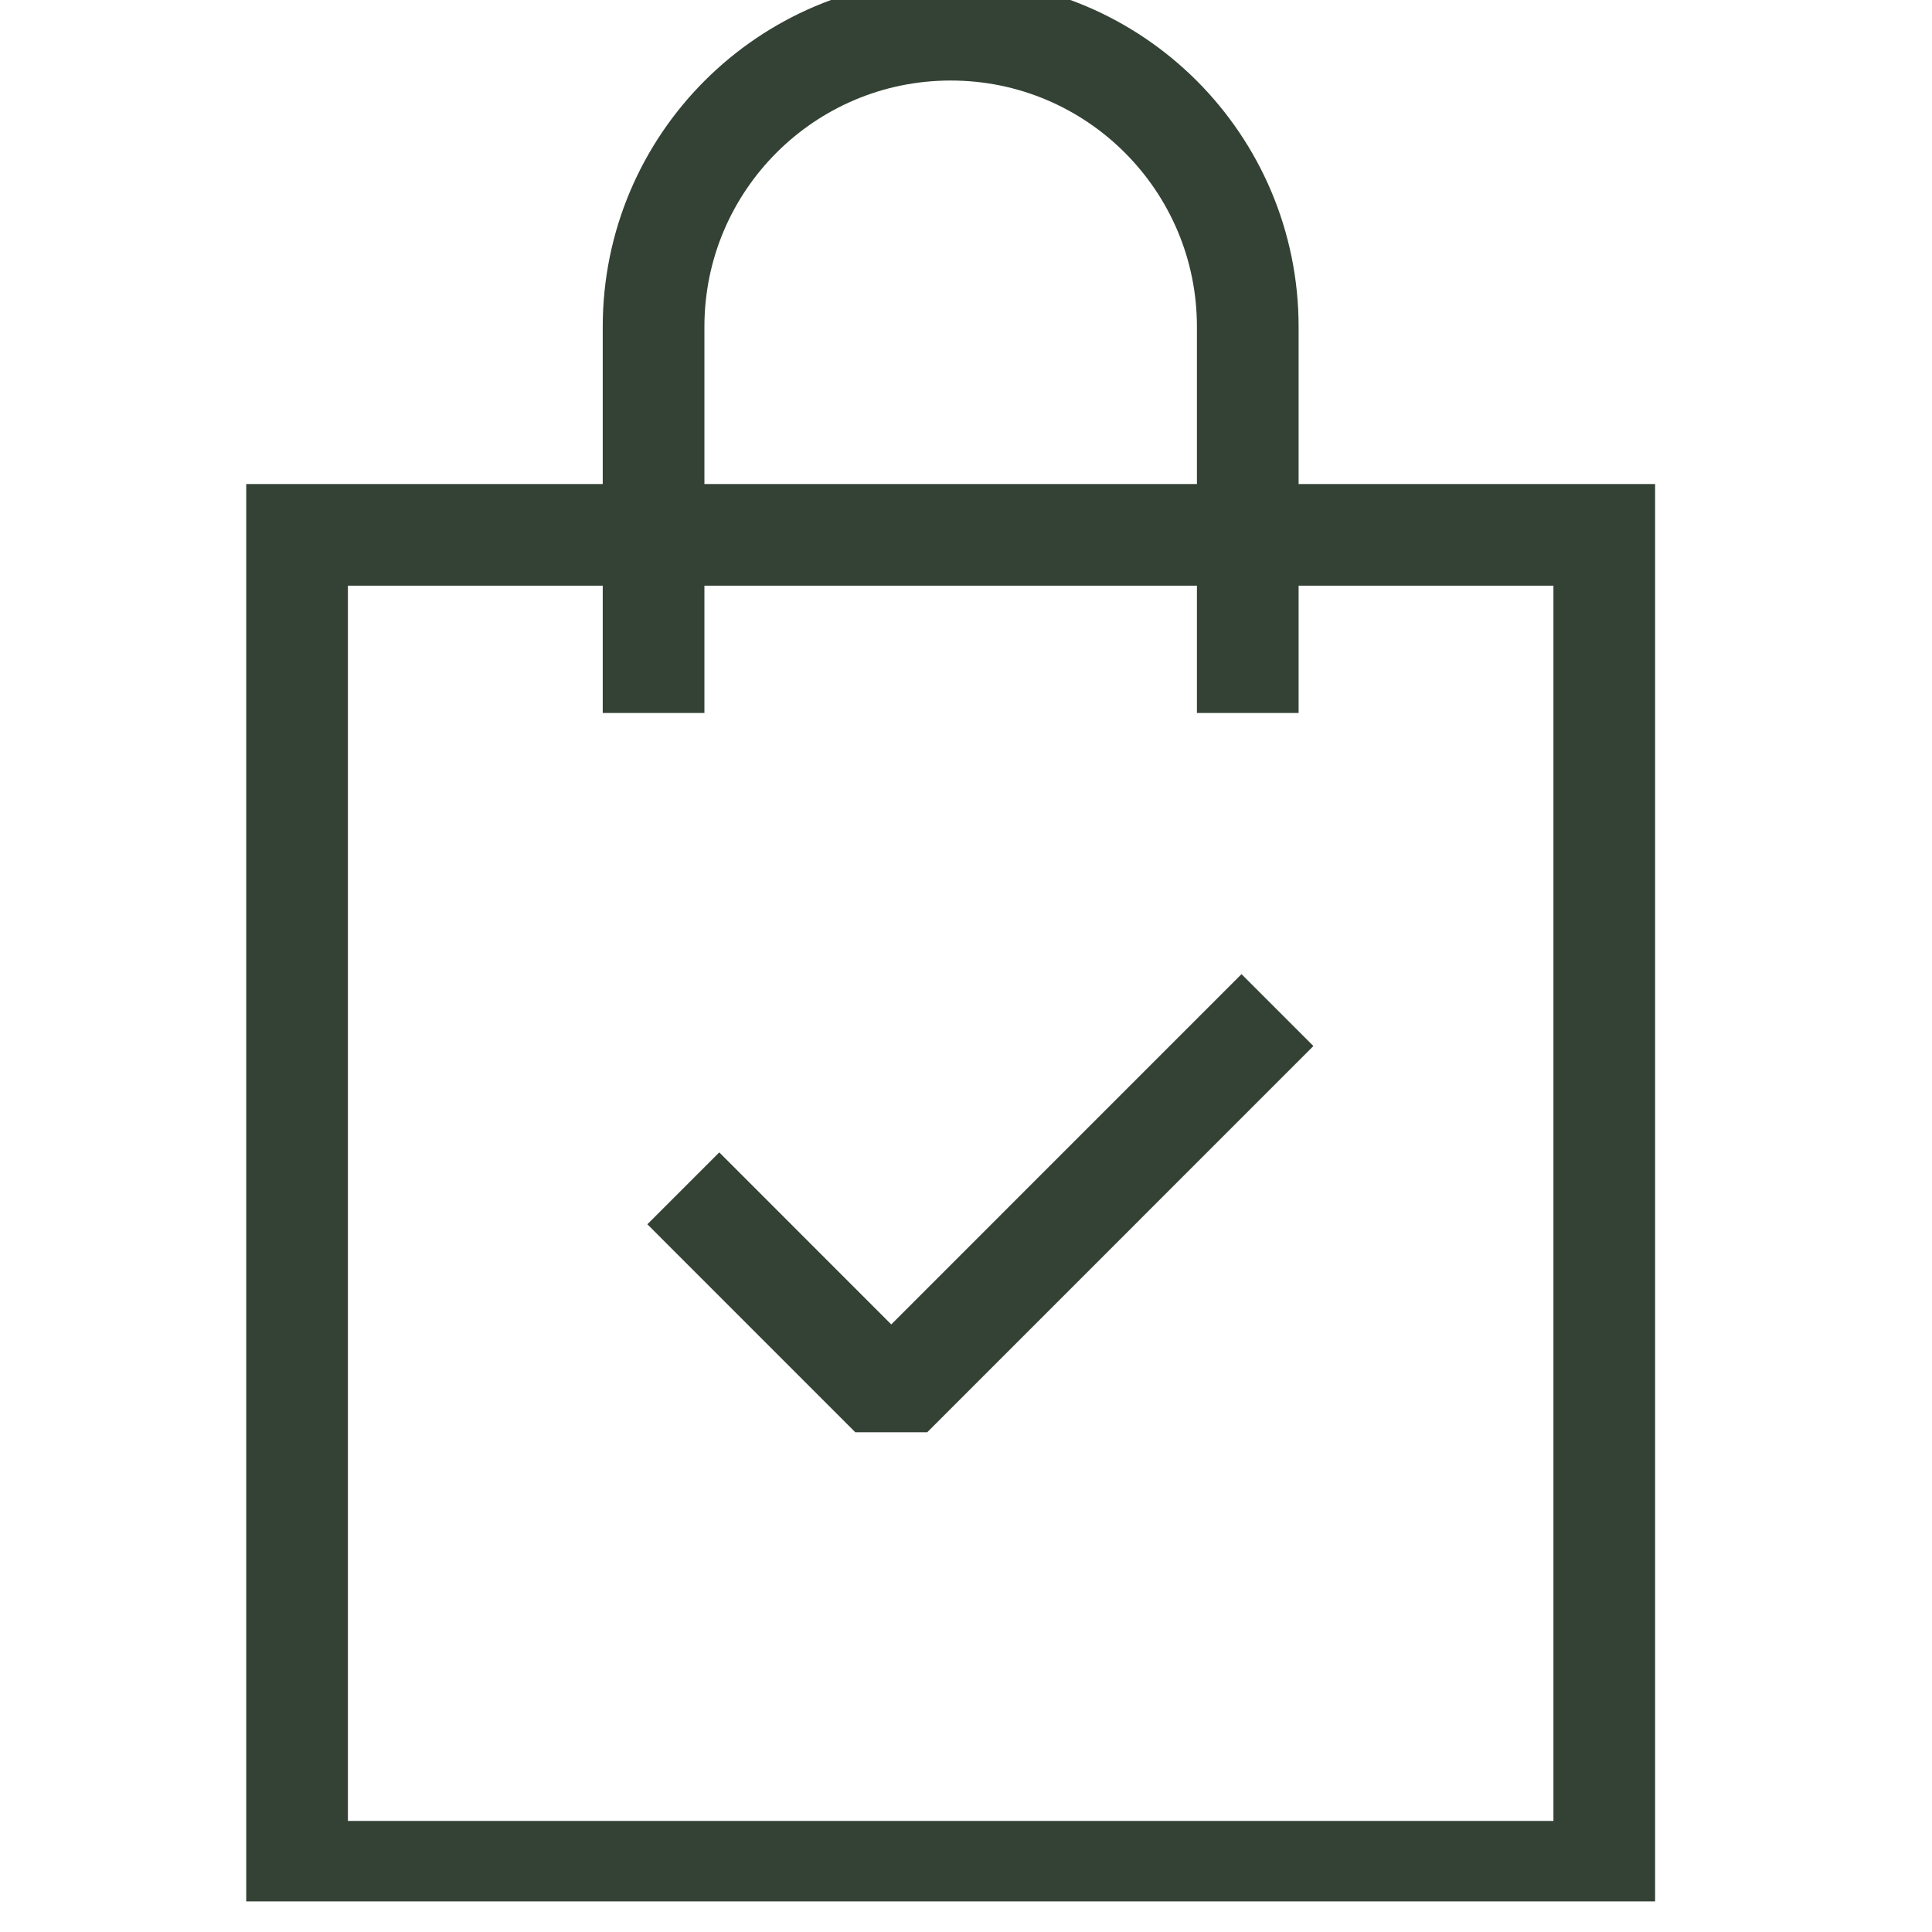
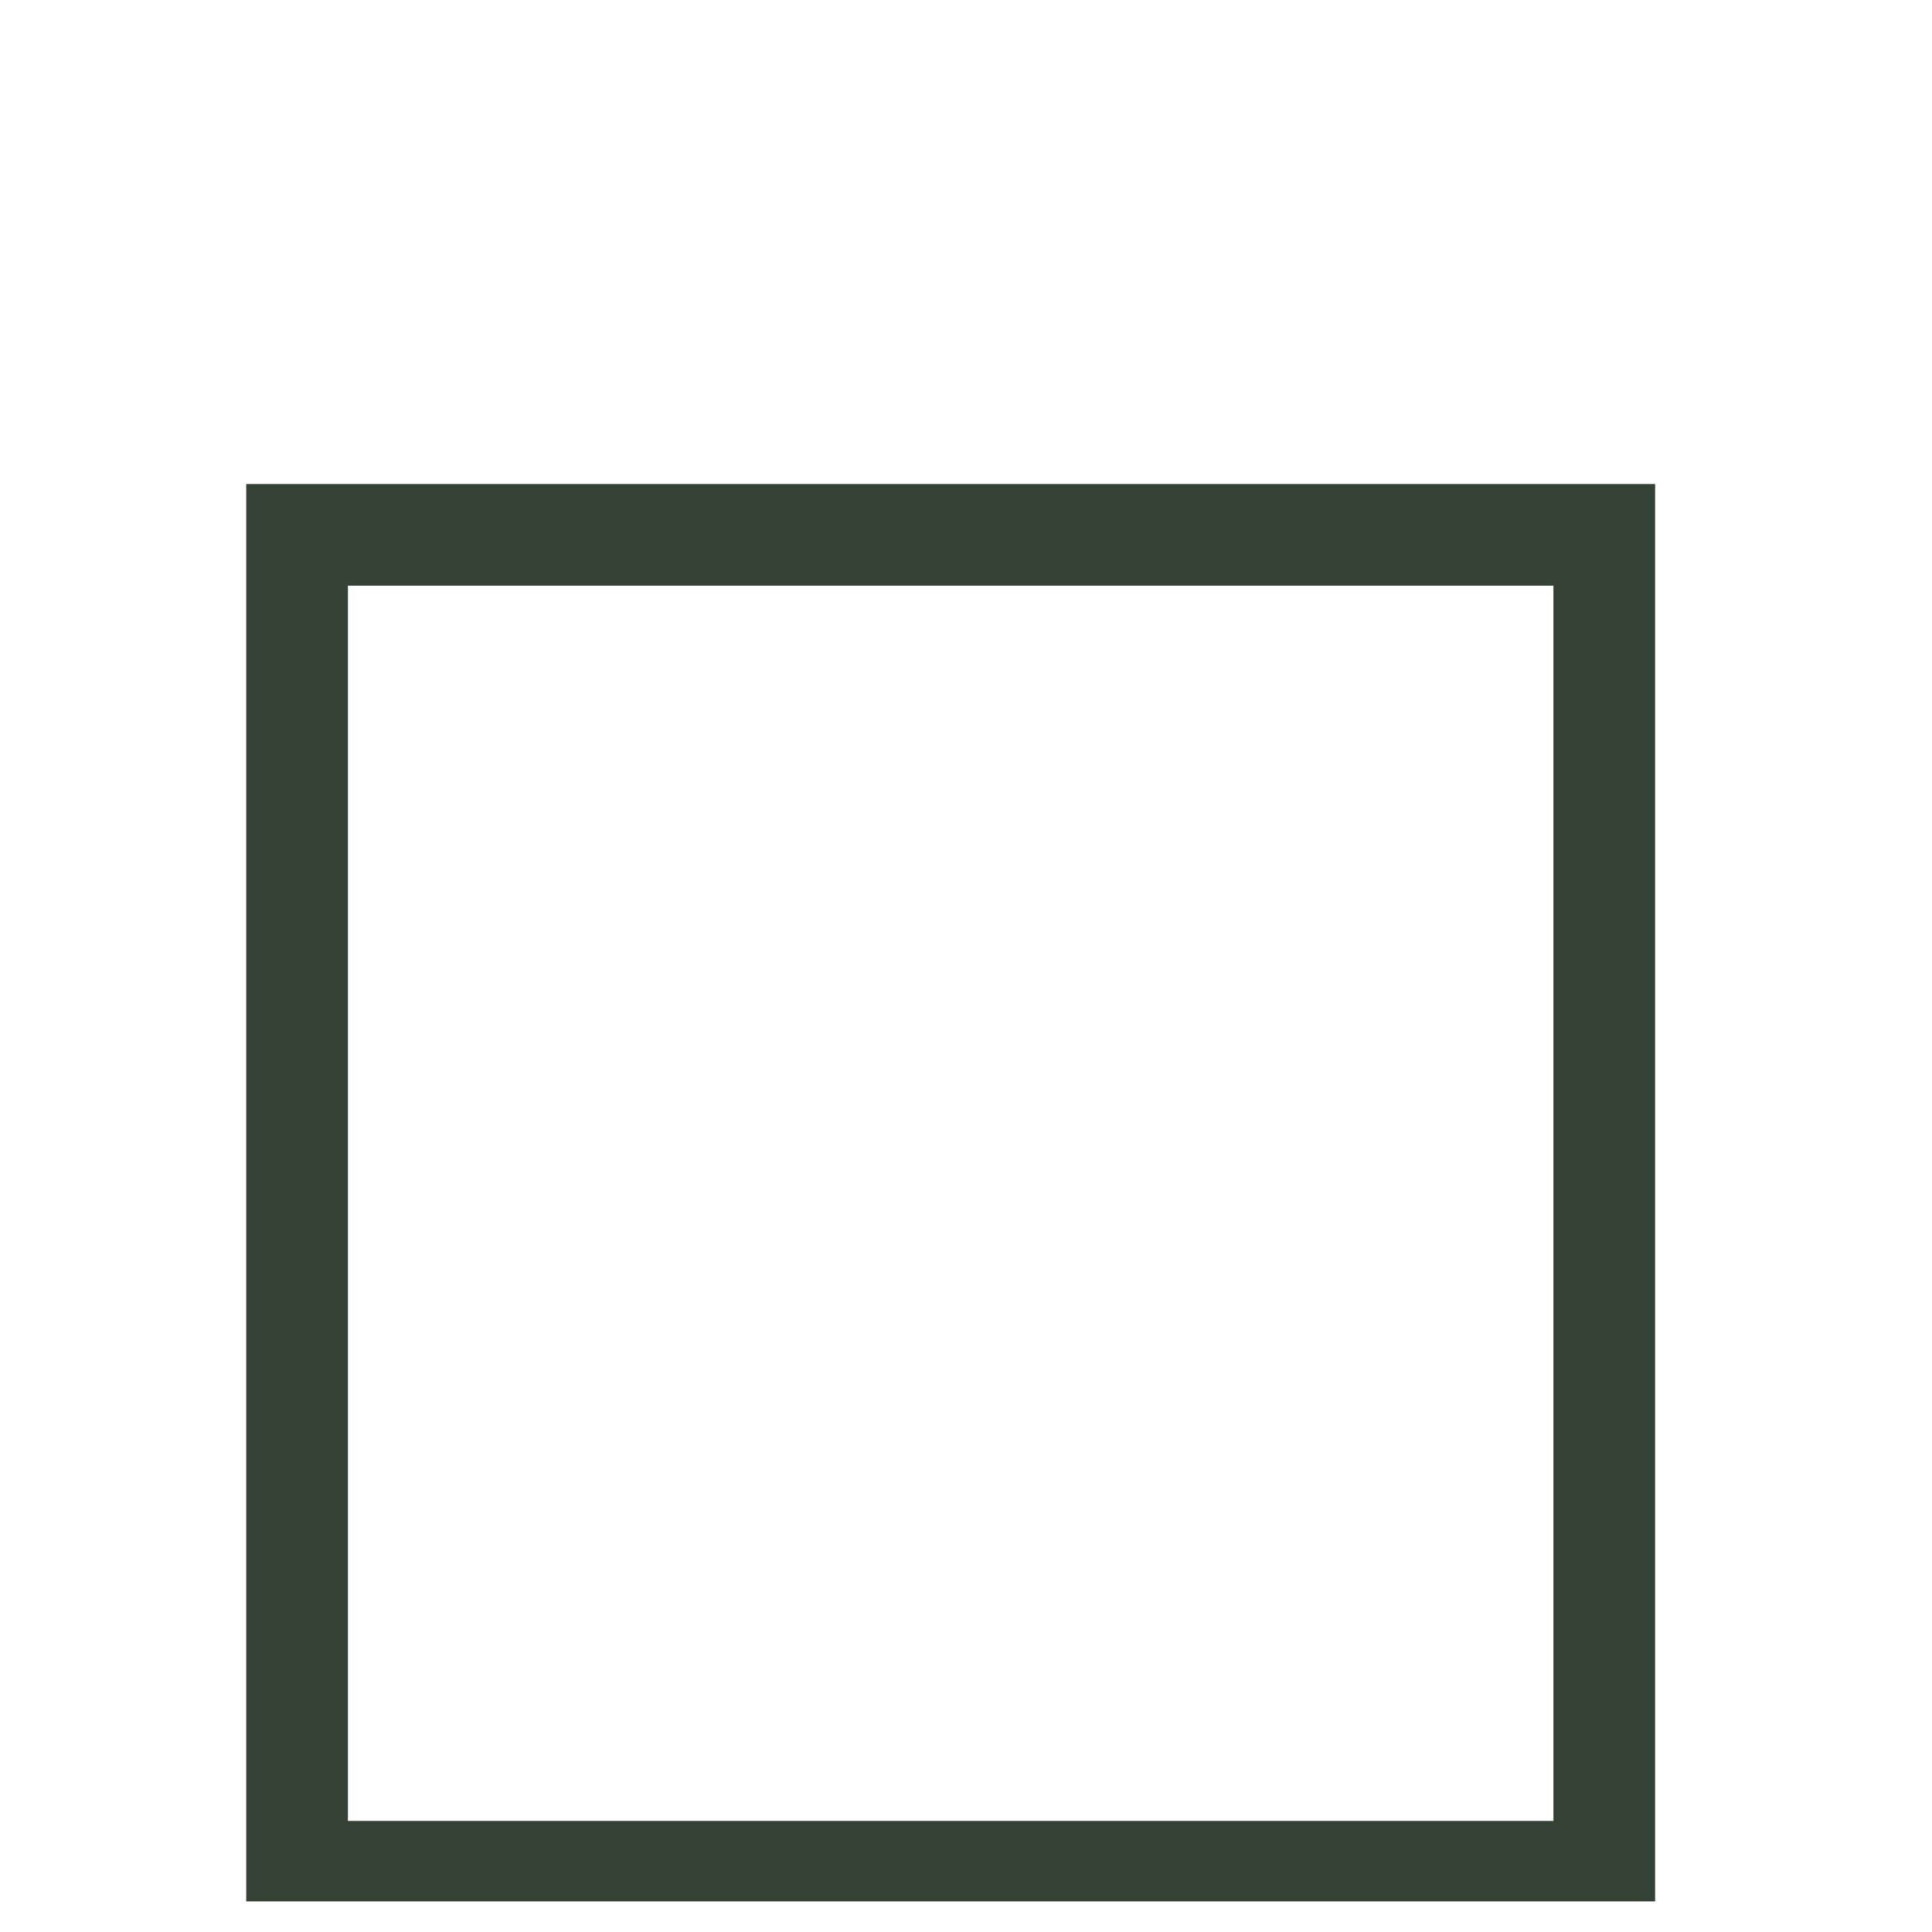
<svg xmlns="http://www.w3.org/2000/svg" fill="none" viewBox="0 0 38 38" height="38" width="38">
  <g clip-path="url(#clip0_389_5072)">
    <path stroke-miterlimit="10" stroke-width="2" stroke="#344235" d="M25.71 10.52H31.554V36.815H5.843V10.52H11.686H25.71Z" />
-     <path stroke-linejoin="bevel" stroke-miterlimit="10" stroke-width="2" stroke="#344235" d="M13.44 23.373L17.53 27.464L25.126 19.867" />
-     <path stroke-miterlimit="10" stroke-width="2" stroke="#344235" d="M12.855 14.024V6.427C12.855 3.2 15.472 0.584 18.699 0.584C21.926 0.584 24.542 3.2 24.542 6.427V14.024" />
  </g>
  <defs>
    <clipPath id="clip0_389_5072">
      <rect fill="white" height="37.398" width="37.398" />
    </clipPath>
  </defs>
</svg>